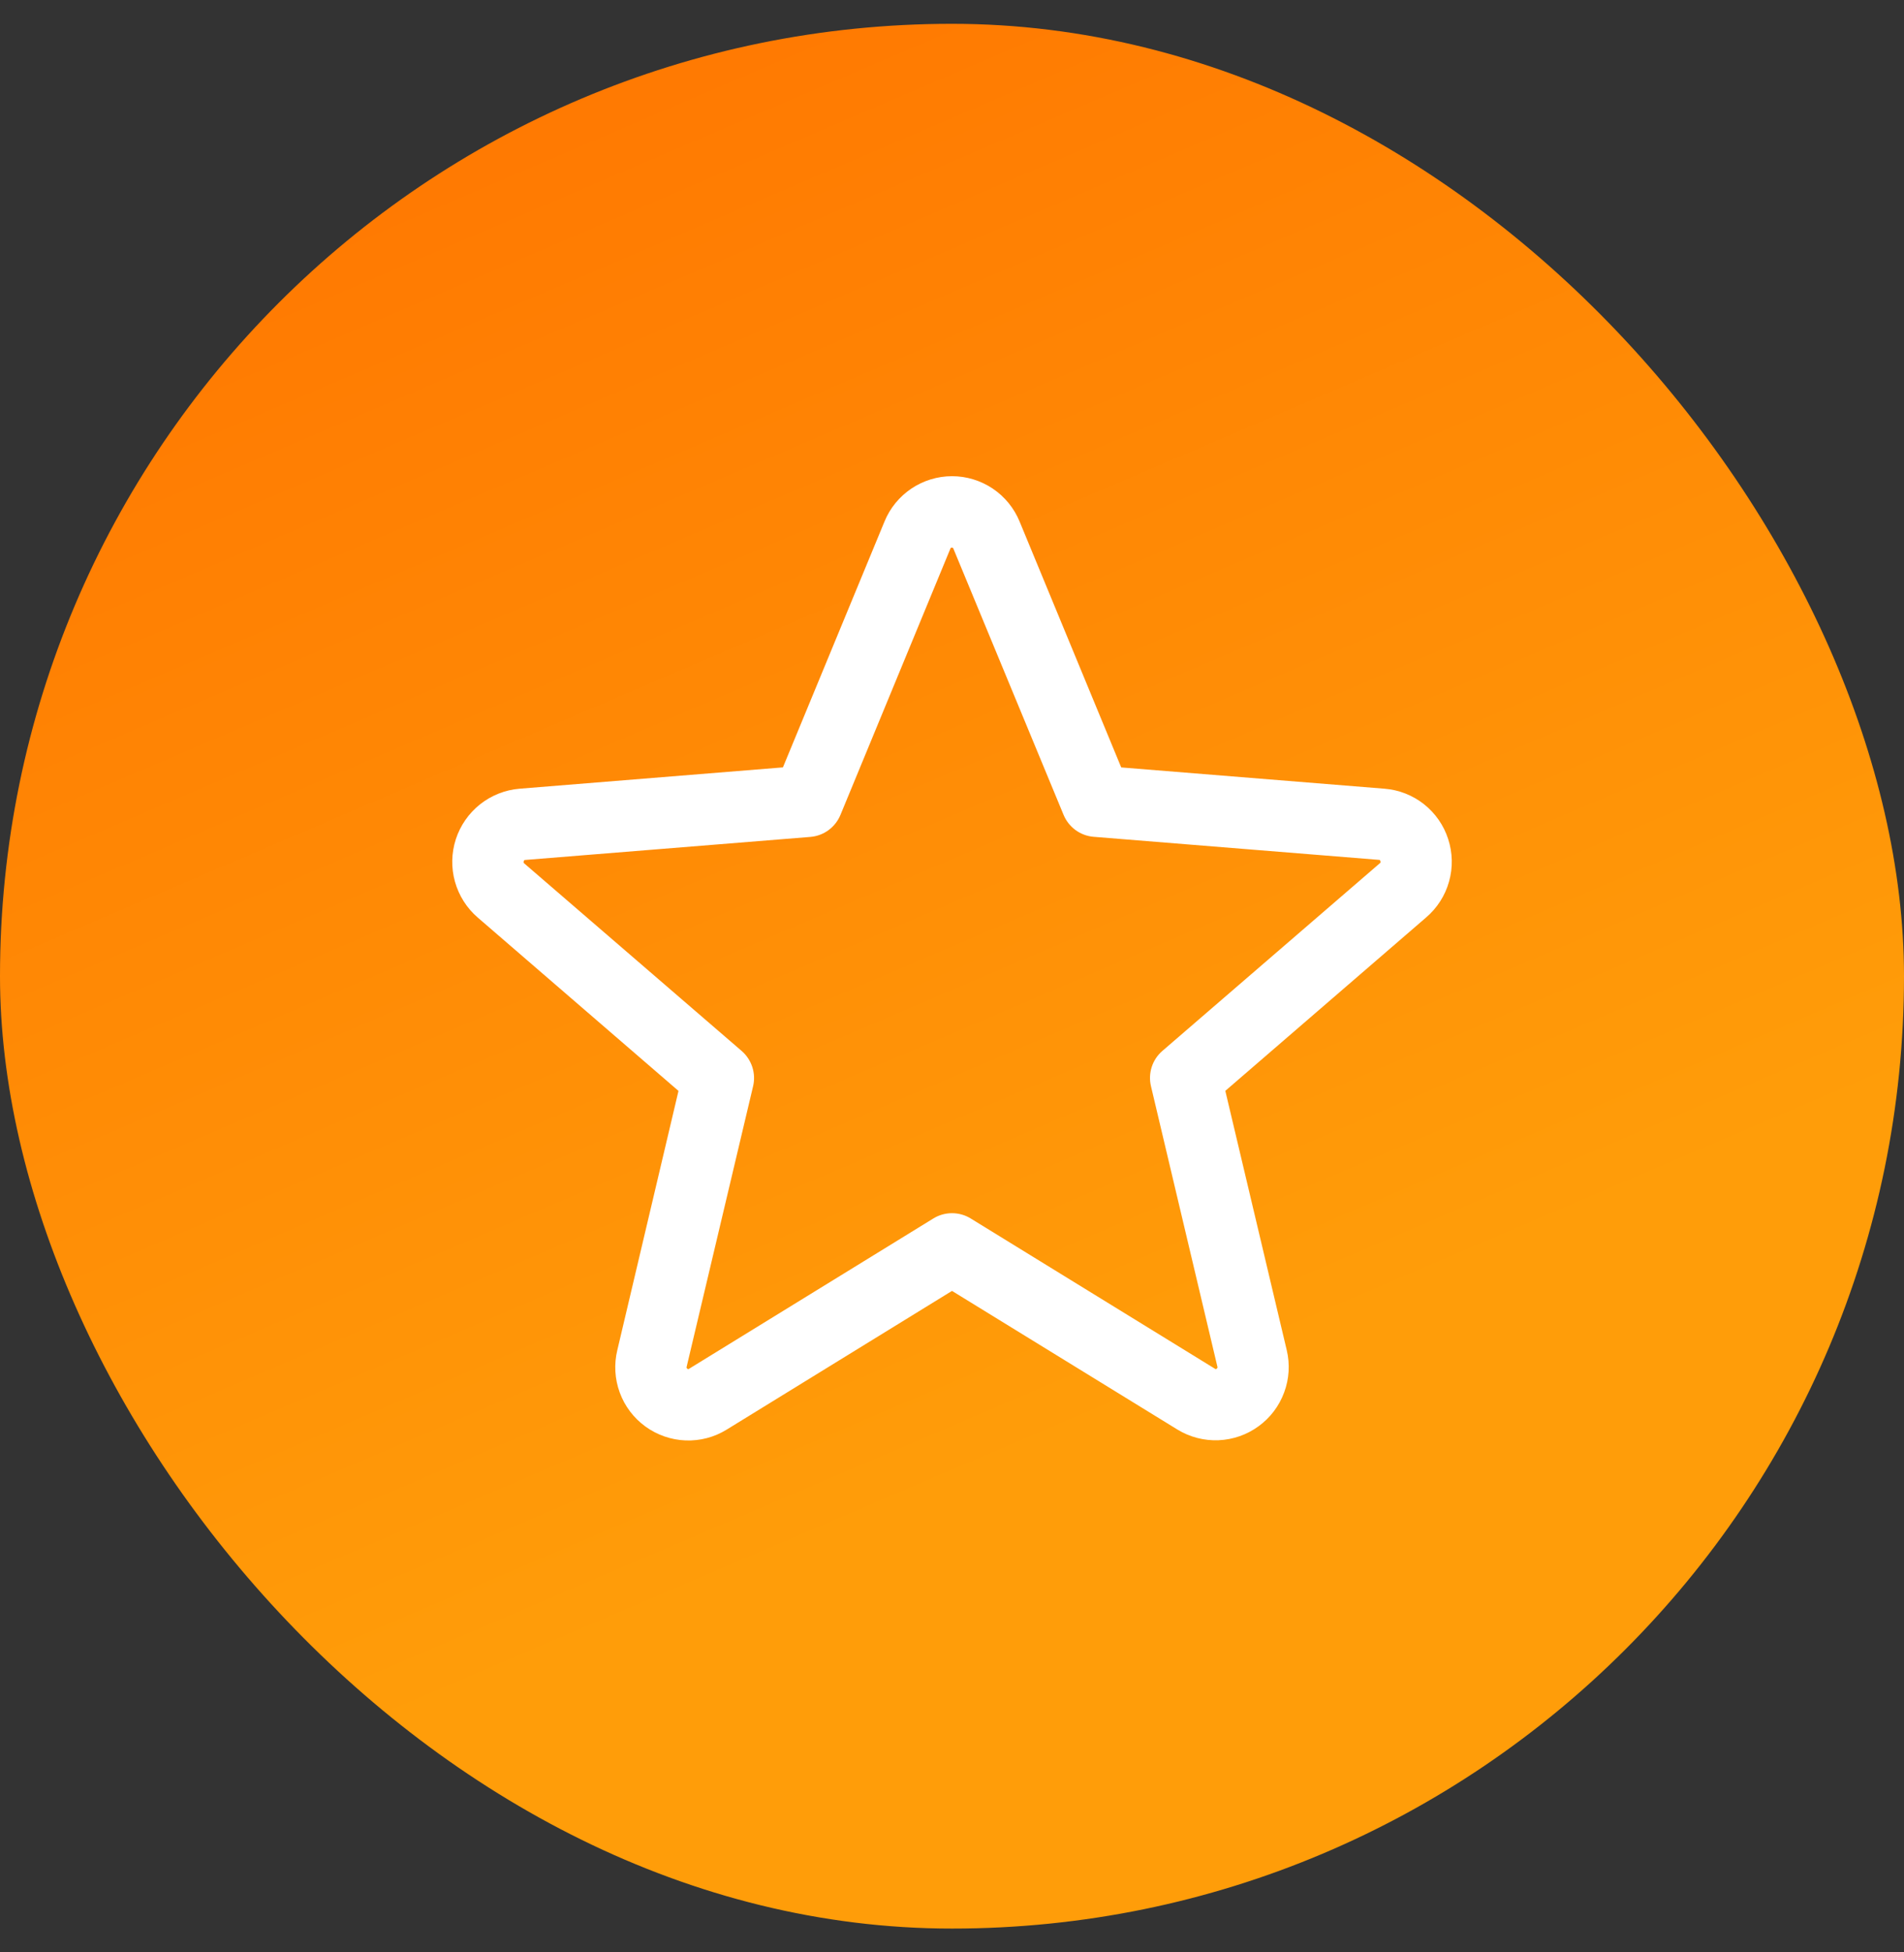
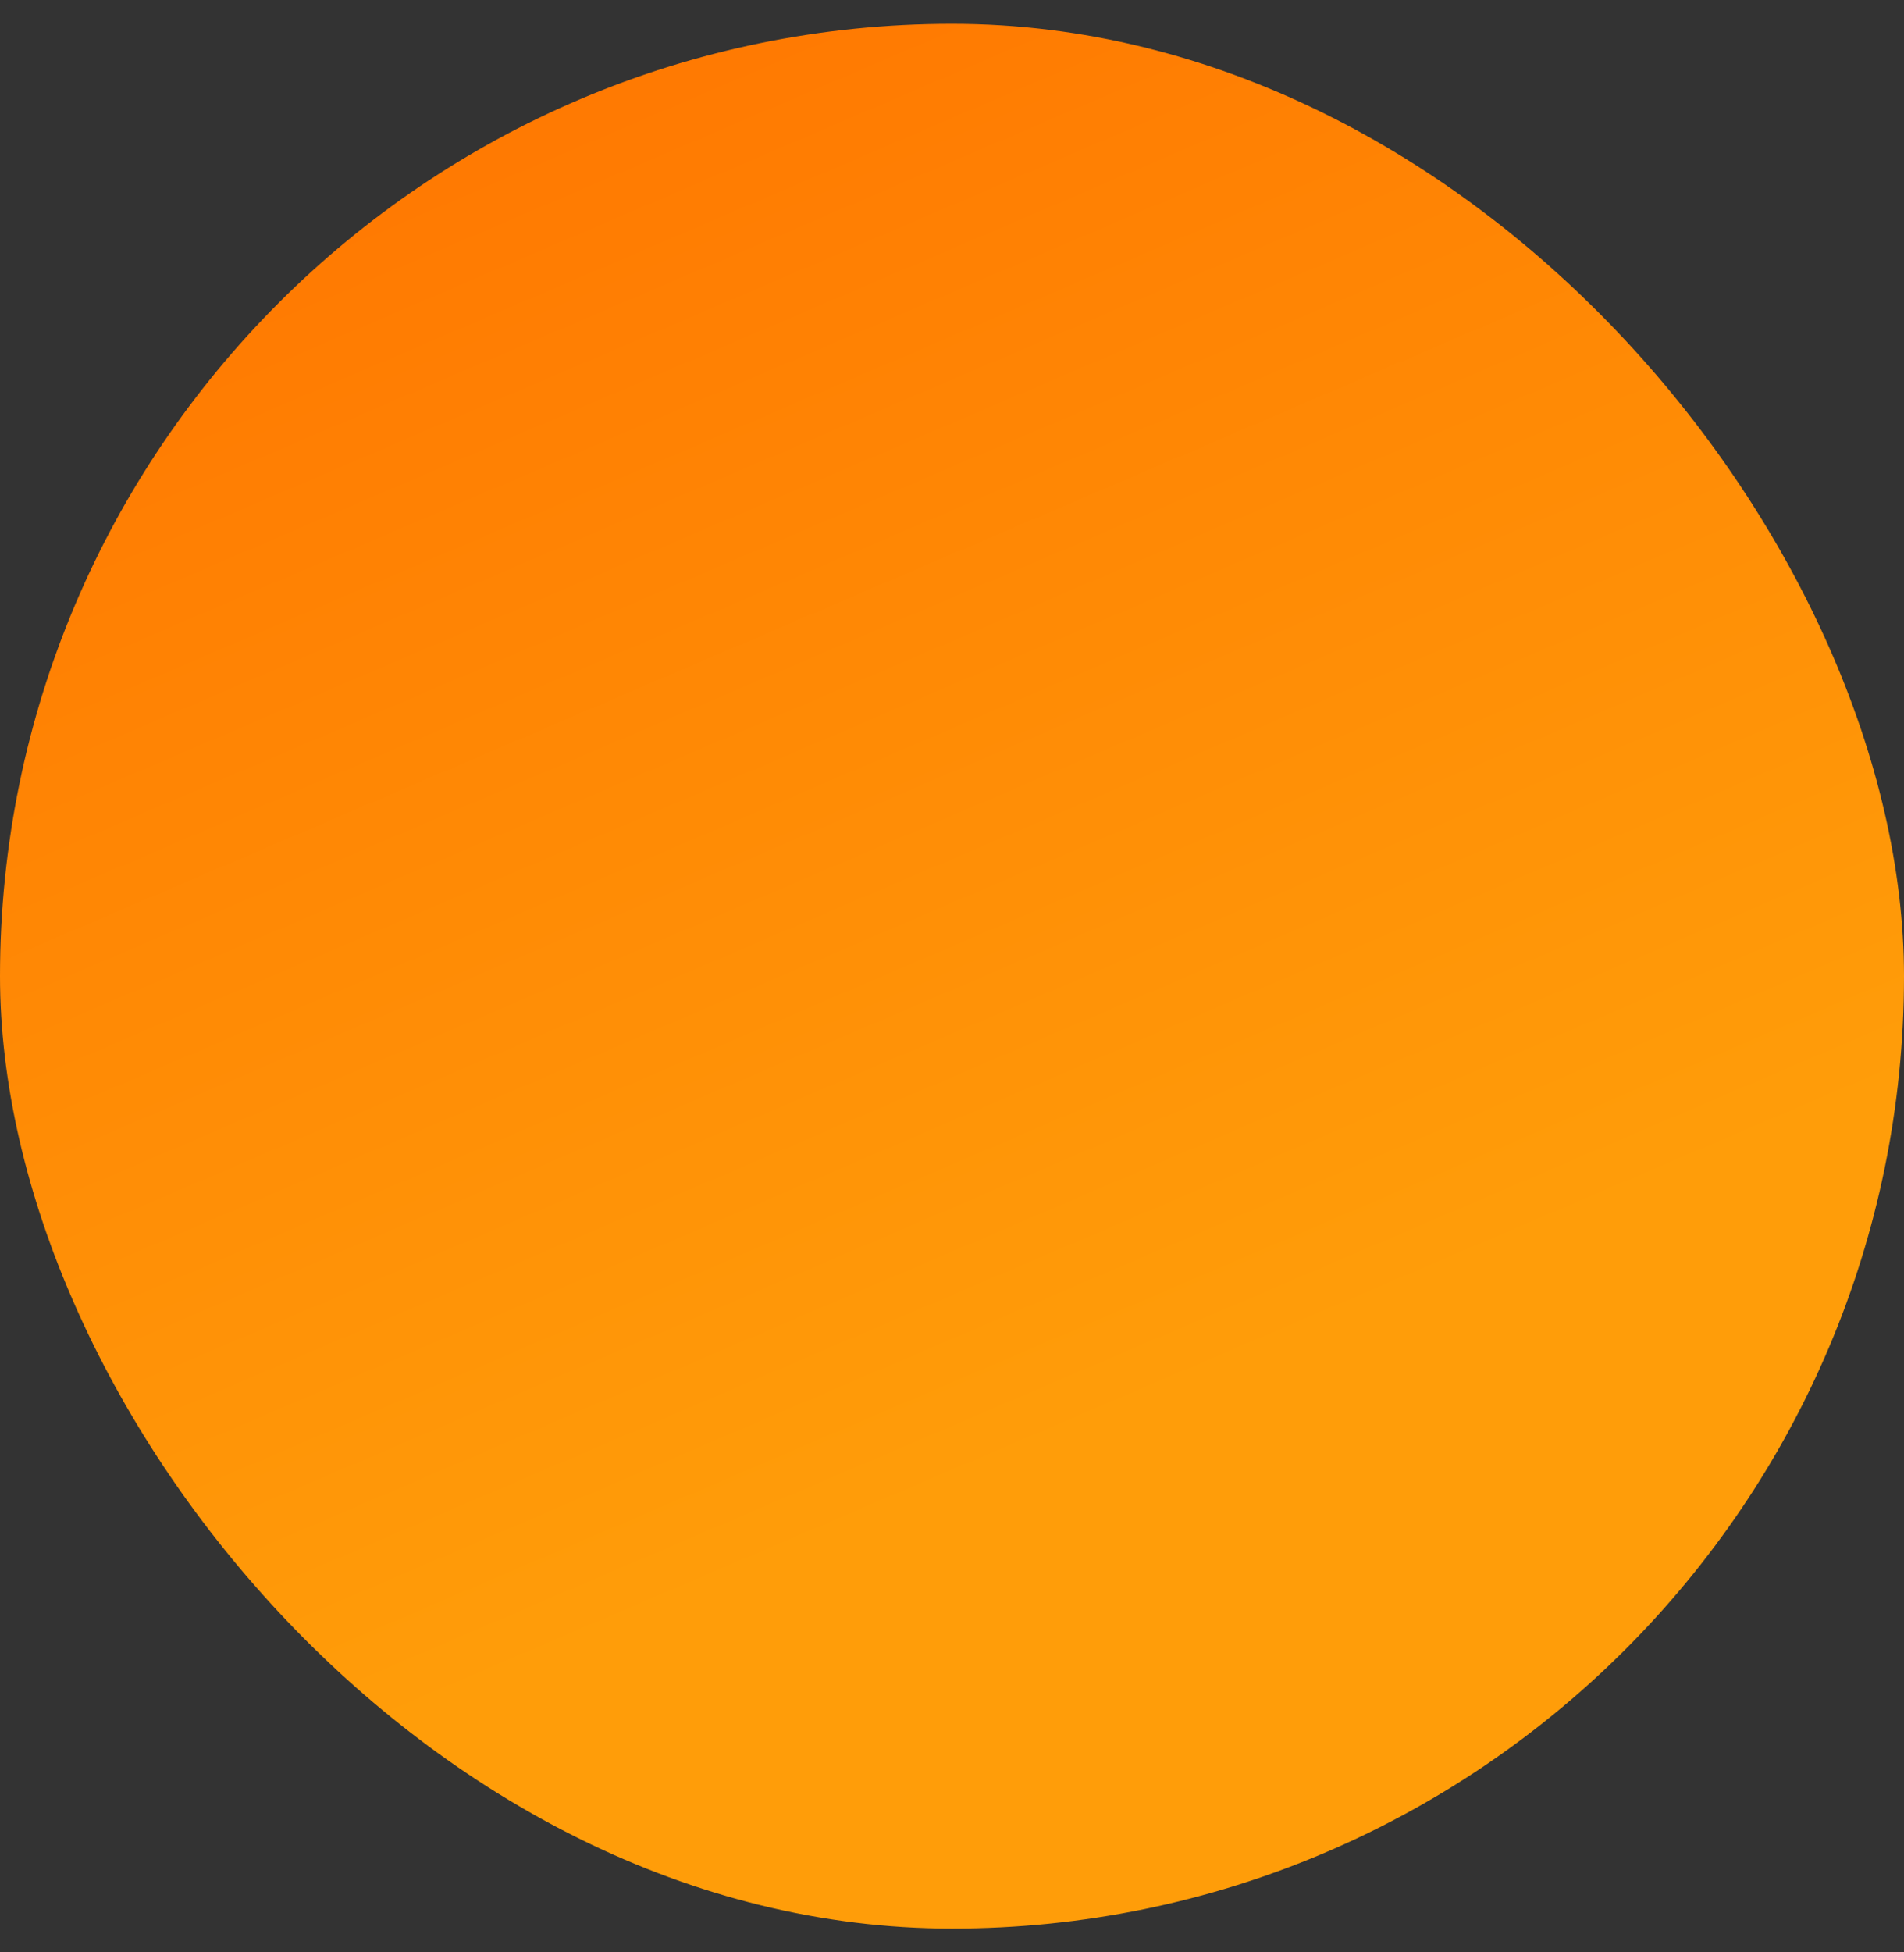
<svg xmlns="http://www.w3.org/2000/svg" width="40" height="41" viewBox="0 0 40 41" fill="none">
  <rect x="0" y="0" width="40" height="41" fill="#333333" stroke="none" />
  <rect y="0.5" width="40" height="40" rx="20" fill="url(#paint0_linear_118_7690)" />
-   <path d="M30.423 17.618C30.33 17.33 30.153 17.076 29.915 16.888C29.677 16.7 29.389 16.587 29.087 16.563L23.555 16.116L21.42 10.952C21.304 10.67 21.108 10.43 20.855 10.26C20.602 10.091 20.305 10 20.001 10C19.697 10 19.399 10.091 19.147 10.26C18.894 10.43 18.697 10.67 18.582 10.952L16.448 16.115L10.914 16.563C10.611 16.588 10.323 16.703 10.085 16.891C9.847 17.08 9.67 17.335 9.576 17.624C9.483 17.913 9.476 18.223 9.558 18.515C9.64 18.808 9.806 19.07 10.036 19.268L14.254 22.909L12.969 28.352C12.897 28.647 12.915 28.958 13.02 29.244C13.124 29.529 13.312 29.777 13.558 29.956C13.804 30.135 14.098 30.237 14.402 30.249C14.706 30.261 15.007 30.182 15.266 30.022L20 27.109L24.738 30.022C24.997 30.18 25.297 30.257 25.6 30.245C25.903 30.232 26.196 30.13 26.441 29.951C26.686 29.773 26.873 29.526 26.978 29.241C27.084 28.956 27.102 28.647 27.032 28.352L25.742 22.908L29.96 19.267C30.192 19.069 30.36 18.807 30.442 18.513C30.525 18.22 30.518 17.908 30.423 17.618ZM28.985 18.131L24.42 22.069C24.316 22.158 24.238 22.275 24.196 22.406C24.154 22.537 24.148 22.676 24.18 22.81L25.575 28.698C25.578 28.706 25.579 28.715 25.576 28.723C25.573 28.732 25.567 28.739 25.559 28.743C25.542 28.756 25.537 28.753 25.523 28.743L20.393 25.588C20.275 25.515 20.139 25.477 20 25.477C19.862 25.477 19.726 25.515 19.608 25.588L14.477 28.744C14.463 28.753 14.46 28.756 14.442 28.744C14.434 28.741 14.428 28.733 14.425 28.725C14.422 28.717 14.422 28.708 14.426 28.7L15.821 22.812C15.853 22.678 15.847 22.538 15.805 22.408C15.762 22.277 15.685 22.16 15.581 22.07L11.015 18.133C11.004 18.124 10.994 18.115 11.003 18.086C11.012 18.057 11.02 18.061 11.034 18.059L17.027 17.575C17.164 17.563 17.296 17.514 17.407 17.432C17.518 17.35 17.604 17.24 17.657 17.112L19.965 11.524C19.972 11.508 19.975 11.5 19.997 11.5C20.02 11.5 20.023 11.508 20.03 11.524L22.344 17.112C22.397 17.24 22.484 17.35 22.596 17.432C22.707 17.513 22.839 17.562 22.977 17.573L28.969 18.057C28.983 18.057 28.992 18.057 29 18.084C29.009 18.111 29 18.122 28.985 18.131Z" fill="white" />
  <defs>
    <linearGradient id="paint0_linear_118_7690" x1="0" y1="0.5" x2="14.25" y2="33.785" gradientUnits="userSpaceOnUse">
      <stop stop-color="#FF7200" />
      <stop offset="1" stop-color="#FF9D09" />
    </linearGradient>
  </defs>
</svg>